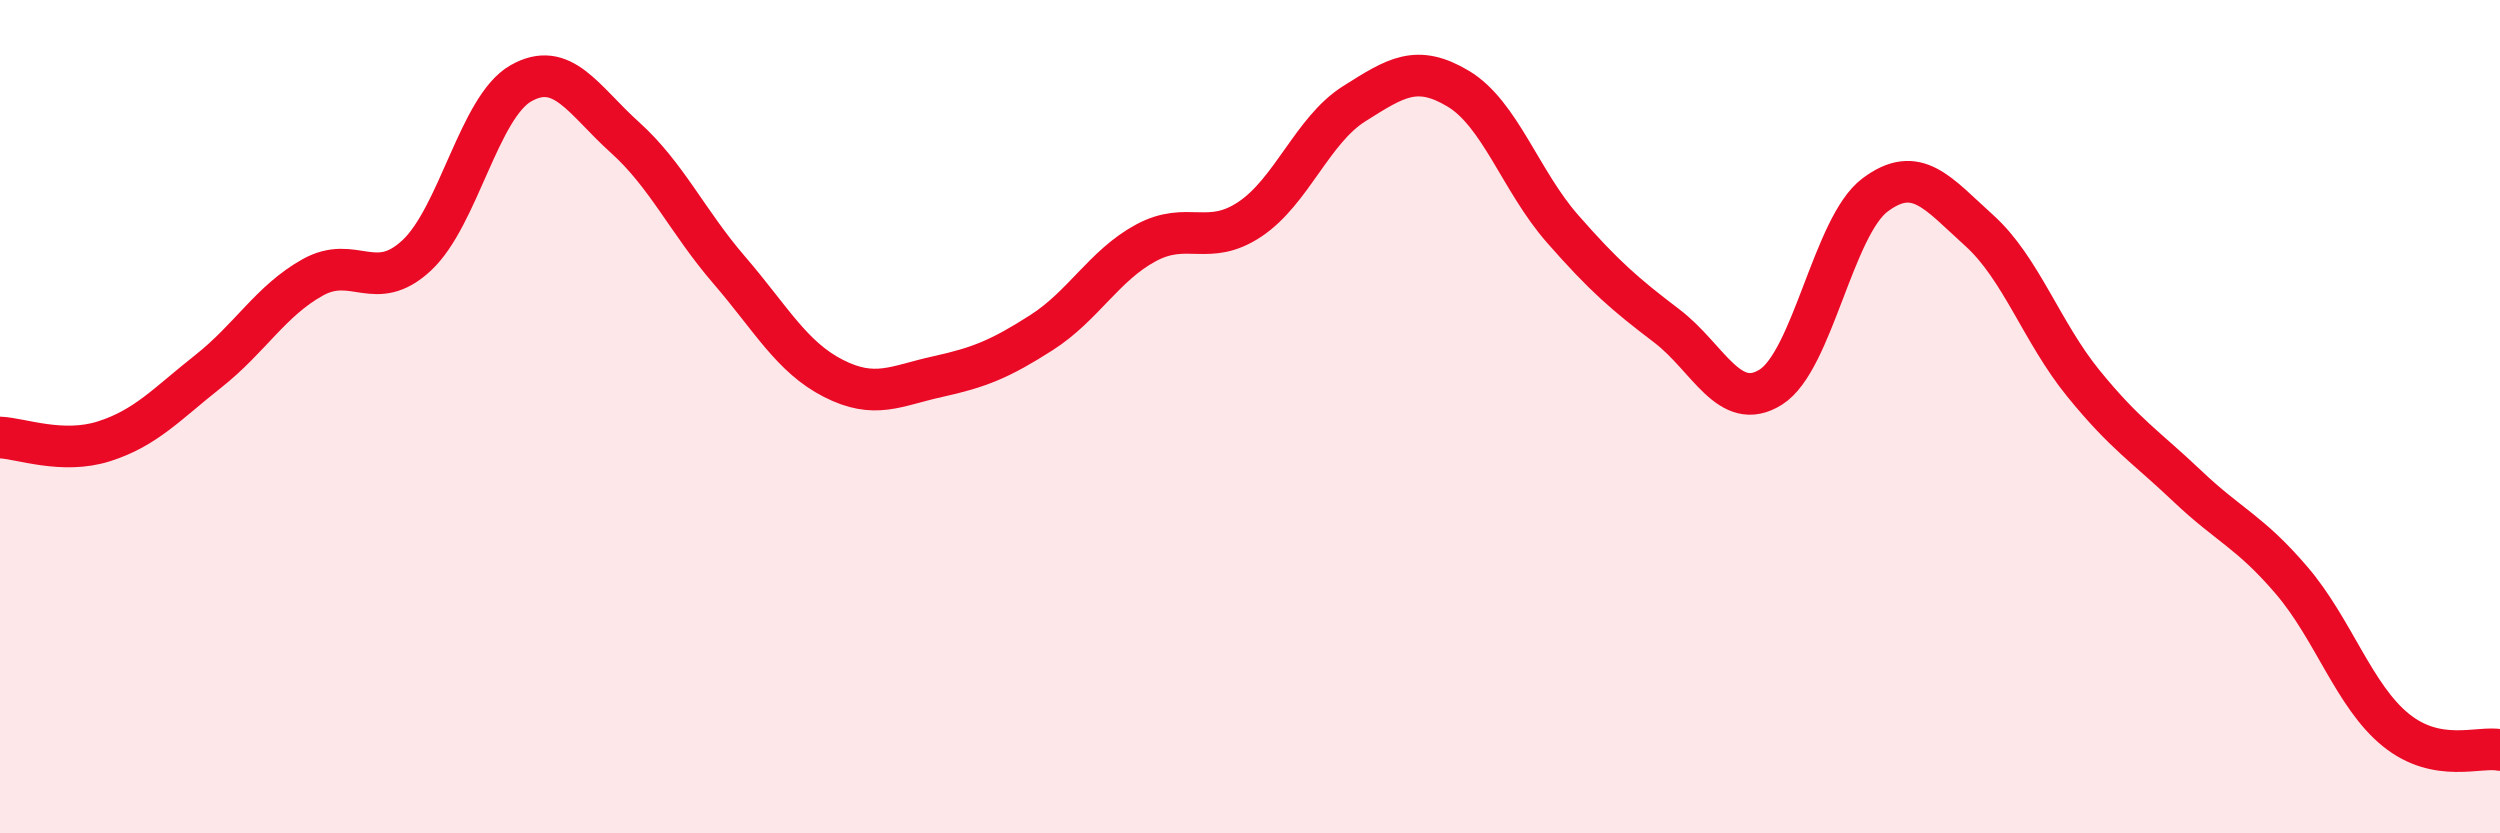
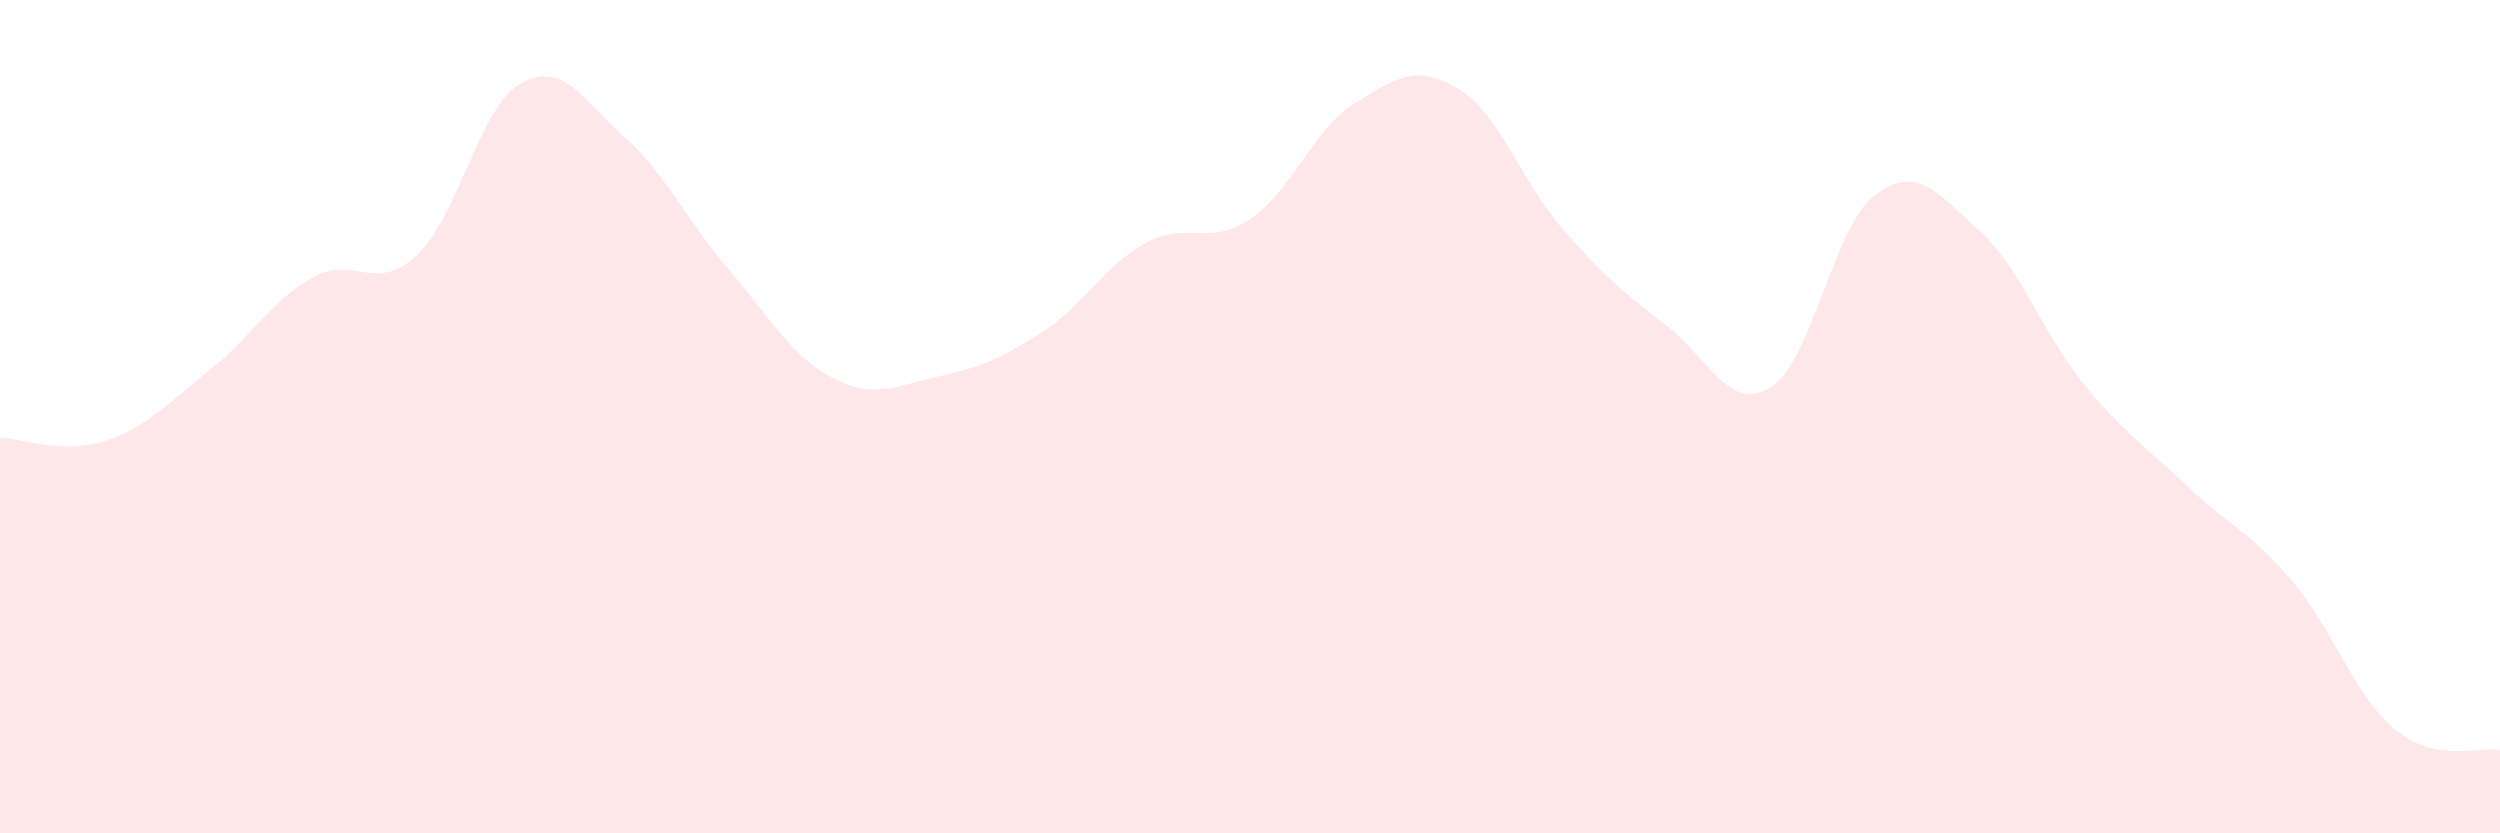
<svg xmlns="http://www.w3.org/2000/svg" width="60" height="20" viewBox="0 0 60 20">
-   <path d="M 0,10.5 C 0.5,10.52 1.5,10.91 2.5,10.59 C 3.5,10.27 4,9.7 5,8.91 C 6,8.12 6.5,7.22 7.5,6.66 C 8.5,6.1 9,7.06 10,6.13 C 11,5.2 11.5,2.57 12.5,2 C 13.5,1.43 14,2.4 15,3.3 C 16,4.2 16.5,5.32 17.5,6.48 C 18.5,7.64 19,8.57 20,9.08 C 21,9.59 21.5,9.26 22.5,9.04 C 23.5,8.82 24,8.62 25,7.98 C 26,7.34 26.5,6.37 27.5,5.83 C 28.5,5.29 29,5.93 30,5.26 C 31,4.59 31.5,3.12 32.5,2.49 C 33.5,1.86 34,1.53 35,2.13 C 36,2.73 36.5,4.35 37.5,5.49 C 38.5,6.63 39,7.06 40,7.82 C 41,8.58 41.5,9.92 42.5,9.29 C 43.5,8.66 44,5.43 45,4.68 C 46,3.93 46.5,4.63 47.5,5.53 C 48.5,6.43 49,7.97 50,9.2 C 51,10.43 51.5,10.72 52.5,11.67 C 53.5,12.62 54,12.76 55,13.93 C 56,15.1 56.5,16.71 57.5,17.52 C 58.5,18.33 59.5,17.9 60,18L60 20L0 20Z" fill="#EB0A25" opacity="0.1" stroke-linecap="round" stroke-linejoin="round" />
-   <path d="M 0,10.5 C 0.5,10.52 1.5,10.91 2.5,10.59 C 3.5,10.27 4,9.7 5,8.91 C 6,8.12 6.5,7.22 7.5,6.66 C 8.5,6.1 9,7.06 10,6.13 C 11,5.2 11.5,2.57 12.5,2 C 13.5,1.43 14,2.4 15,3.3 C 16,4.2 16.5,5.32 17.5,6.48 C 18.5,7.64 19,8.57 20,9.08 C 21,9.59 21.5,9.26 22.5,9.04 C 23.5,8.82 24,8.62 25,7.98 C 26,7.34 26.5,6.37 27.5,5.83 C 28.5,5.29 29,5.93 30,5.26 C 31,4.59 31.5,3.12 32.5,2.49 C 33.5,1.86 34,1.53 35,2.13 C 36,2.73 36.5,4.35 37.5,5.49 C 38.5,6.63 39,7.06 40,7.82 C 41,8.58 41.5,9.92 42.5,9.29 C 43.5,8.66 44,5.43 45,4.68 C 46,3.93 46.5,4.63 47.5,5.53 C 48.5,6.43 49,7.97 50,9.2 C 51,10.43 51.5,10.72 52.5,11.67 C 53.5,12.62 54,12.76 55,13.93 C 56,15.1 56.5,16.71 57.5,17.52 C 58.5,18.33 59.5,17.9 60,18" stroke="#EB0A25" stroke-width="1" fill="none" stroke-linecap="round" stroke-linejoin="round" />
+   <path d="M 0,10.5 C 0.5,10.52 1.5,10.91 2.5,10.59 C 3.5,10.27 4,9.7 5,8.91 C 6,8.12 6.5,7.22 7.5,6.66 C 8.5,6.1 9,7.06 10,6.13 C 11,5.2 11.5,2.57 12.5,2 C 13.5,1.43 14,2.4 15,3.3 C 16,4.2 16.5,5.32 17.5,6.48 C 18.5,7.64 19,8.57 20,9.08 C 21,9.59 21.5,9.26 22.5,9.04 C 23.5,8.82 24,8.62 25,7.98 C 26,7.34 26.5,6.37 27.5,5.83 C 28.5,5.29 29,5.93 30,5.26 C 31,4.59 31.5,3.12 32.5,2.49 C 33.5,1.86 34,1.53 35,2.13 C 36,2.73 36.5,4.35 37.5,5.49 C 38.5,6.63 39,7.06 40,7.82 C 41,8.58 41.5,9.92 42.5,9.29 C 43.5,8.66 44,5.43 45,4.68 C 46,3.93 46.5,4.63 47.5,5.53 C 48.5,6.43 49,7.97 50,9.2 C 51,10.43 51.5,10.72 52.5,11.67 C 53.5,12.62 54,12.76 55,13.93 C 56,15.1 56.5,16.71 57.5,17.52 C 58.5,18.33 59.5,17.9 60,18L60 20L0 20" fill="#EB0A25" opacity="0.1" stroke-linecap="round" stroke-linejoin="round" />
</svg>